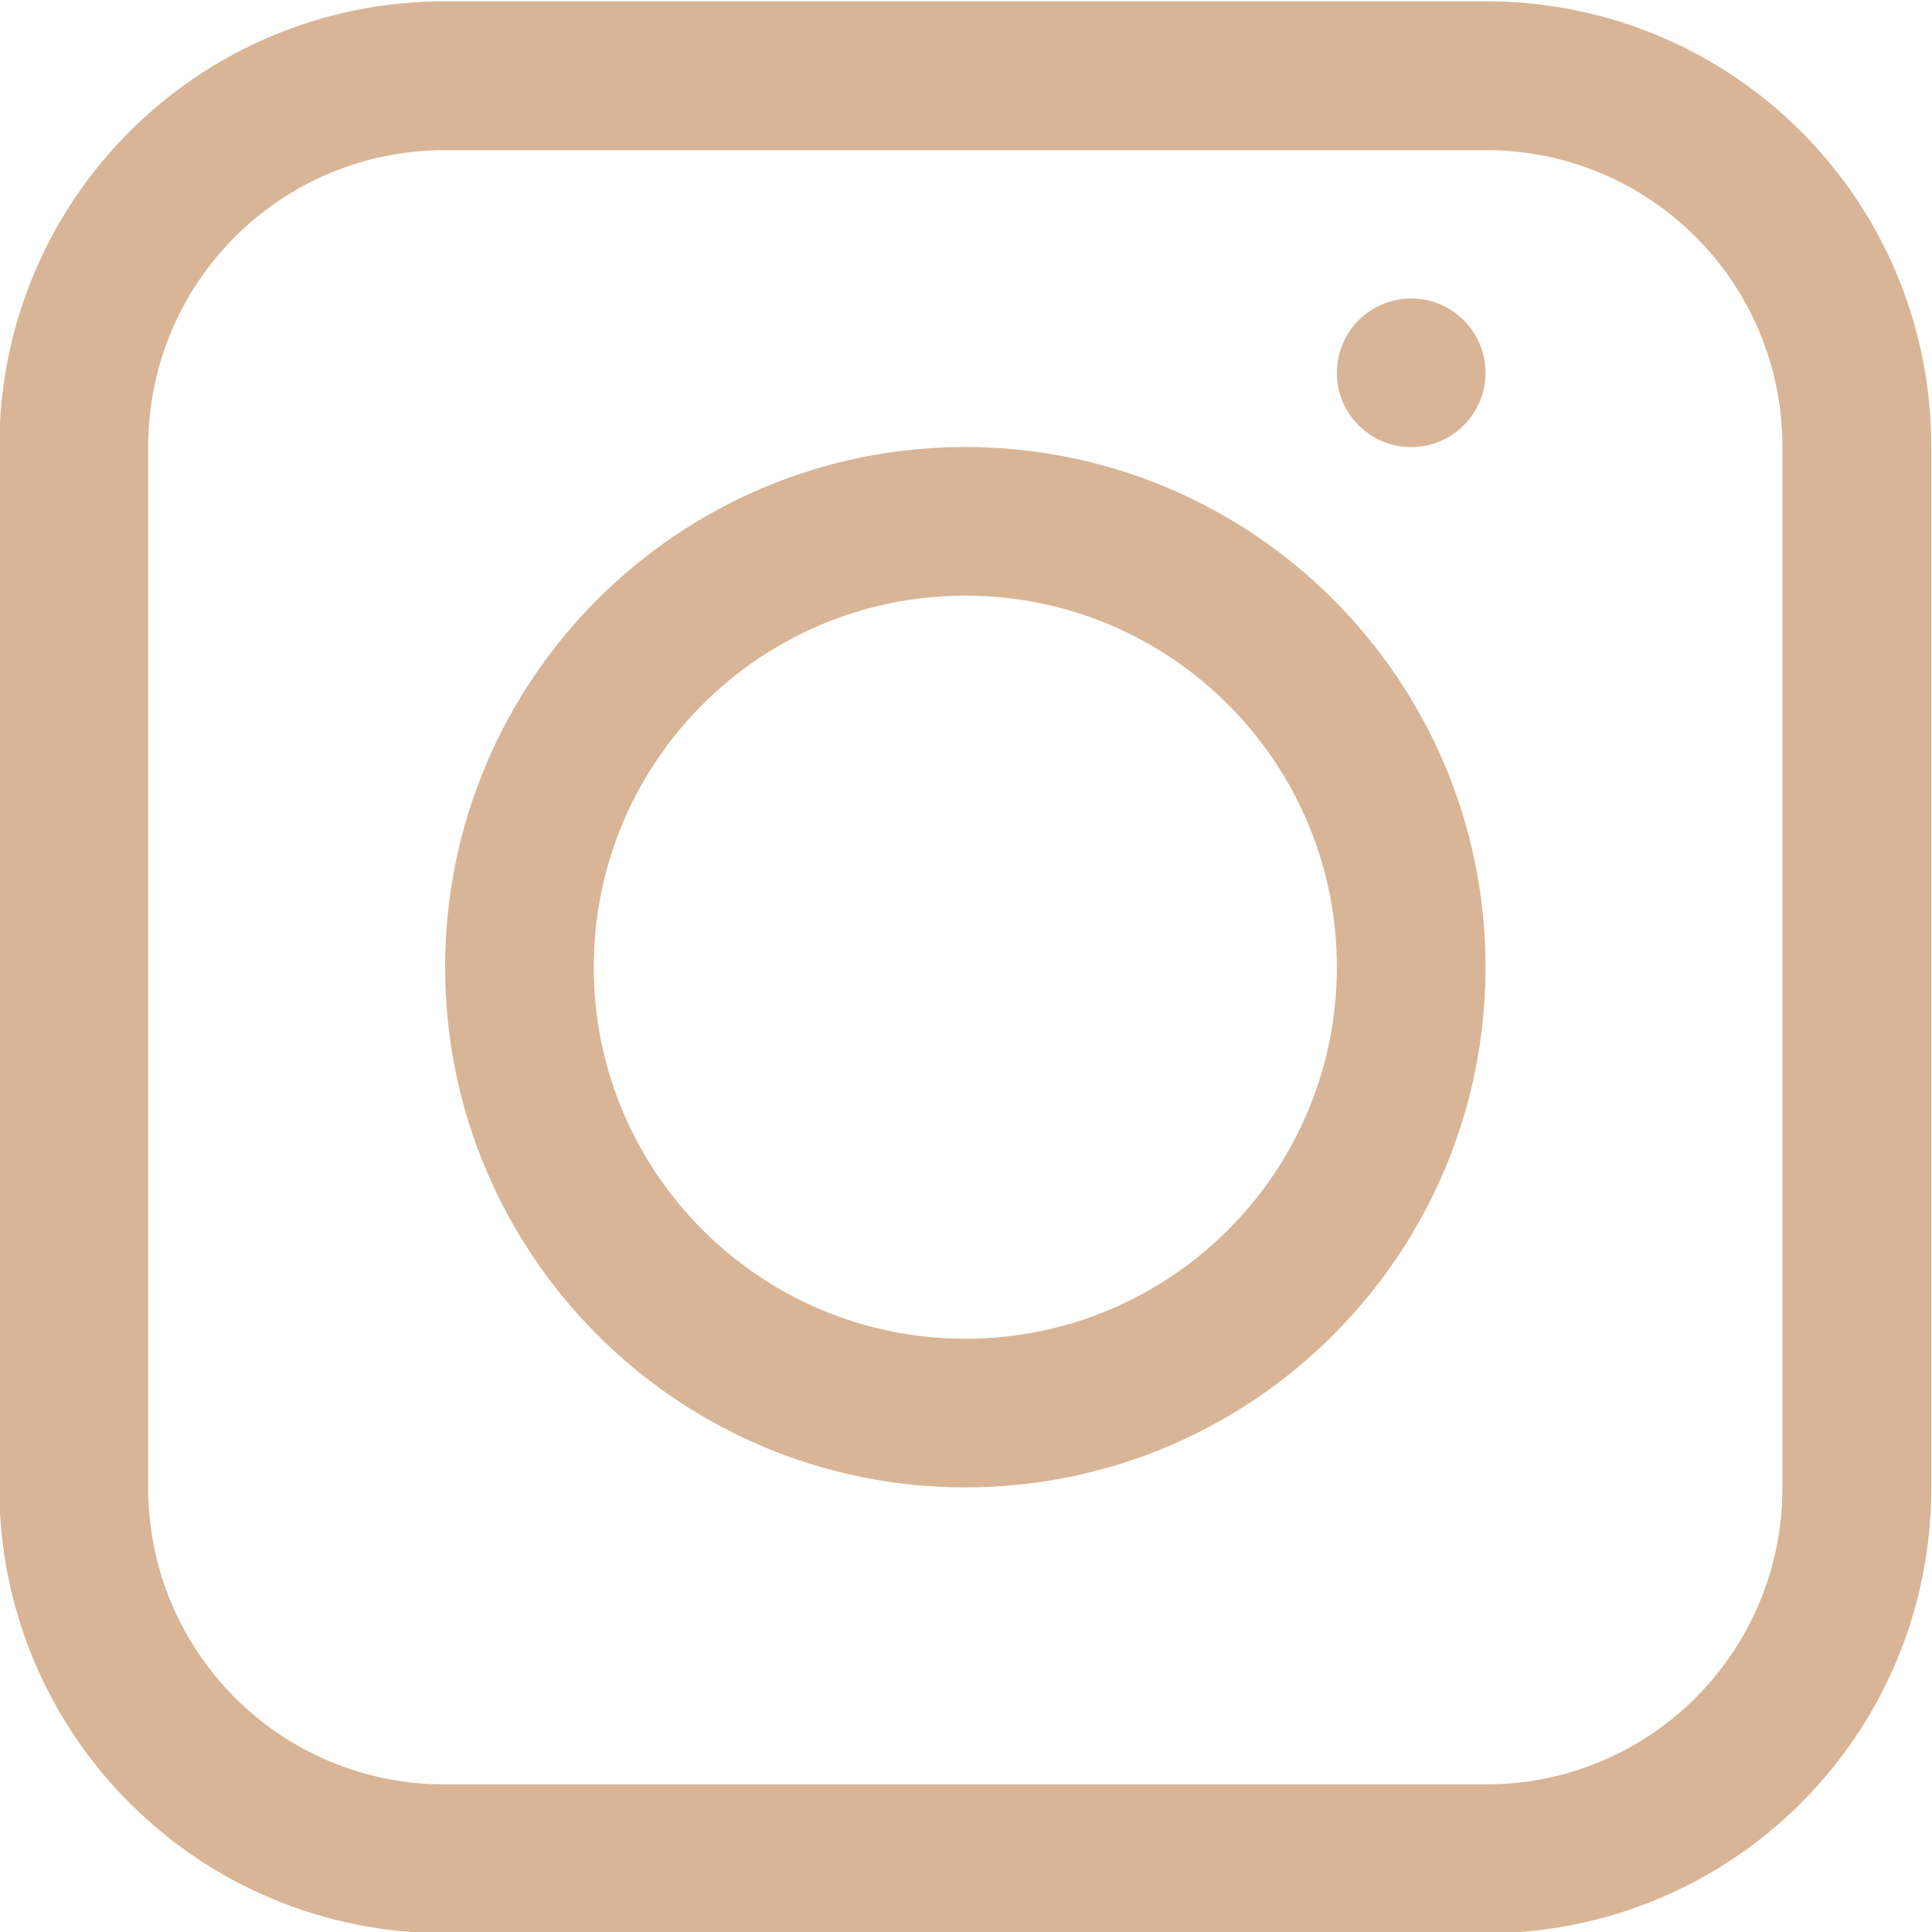
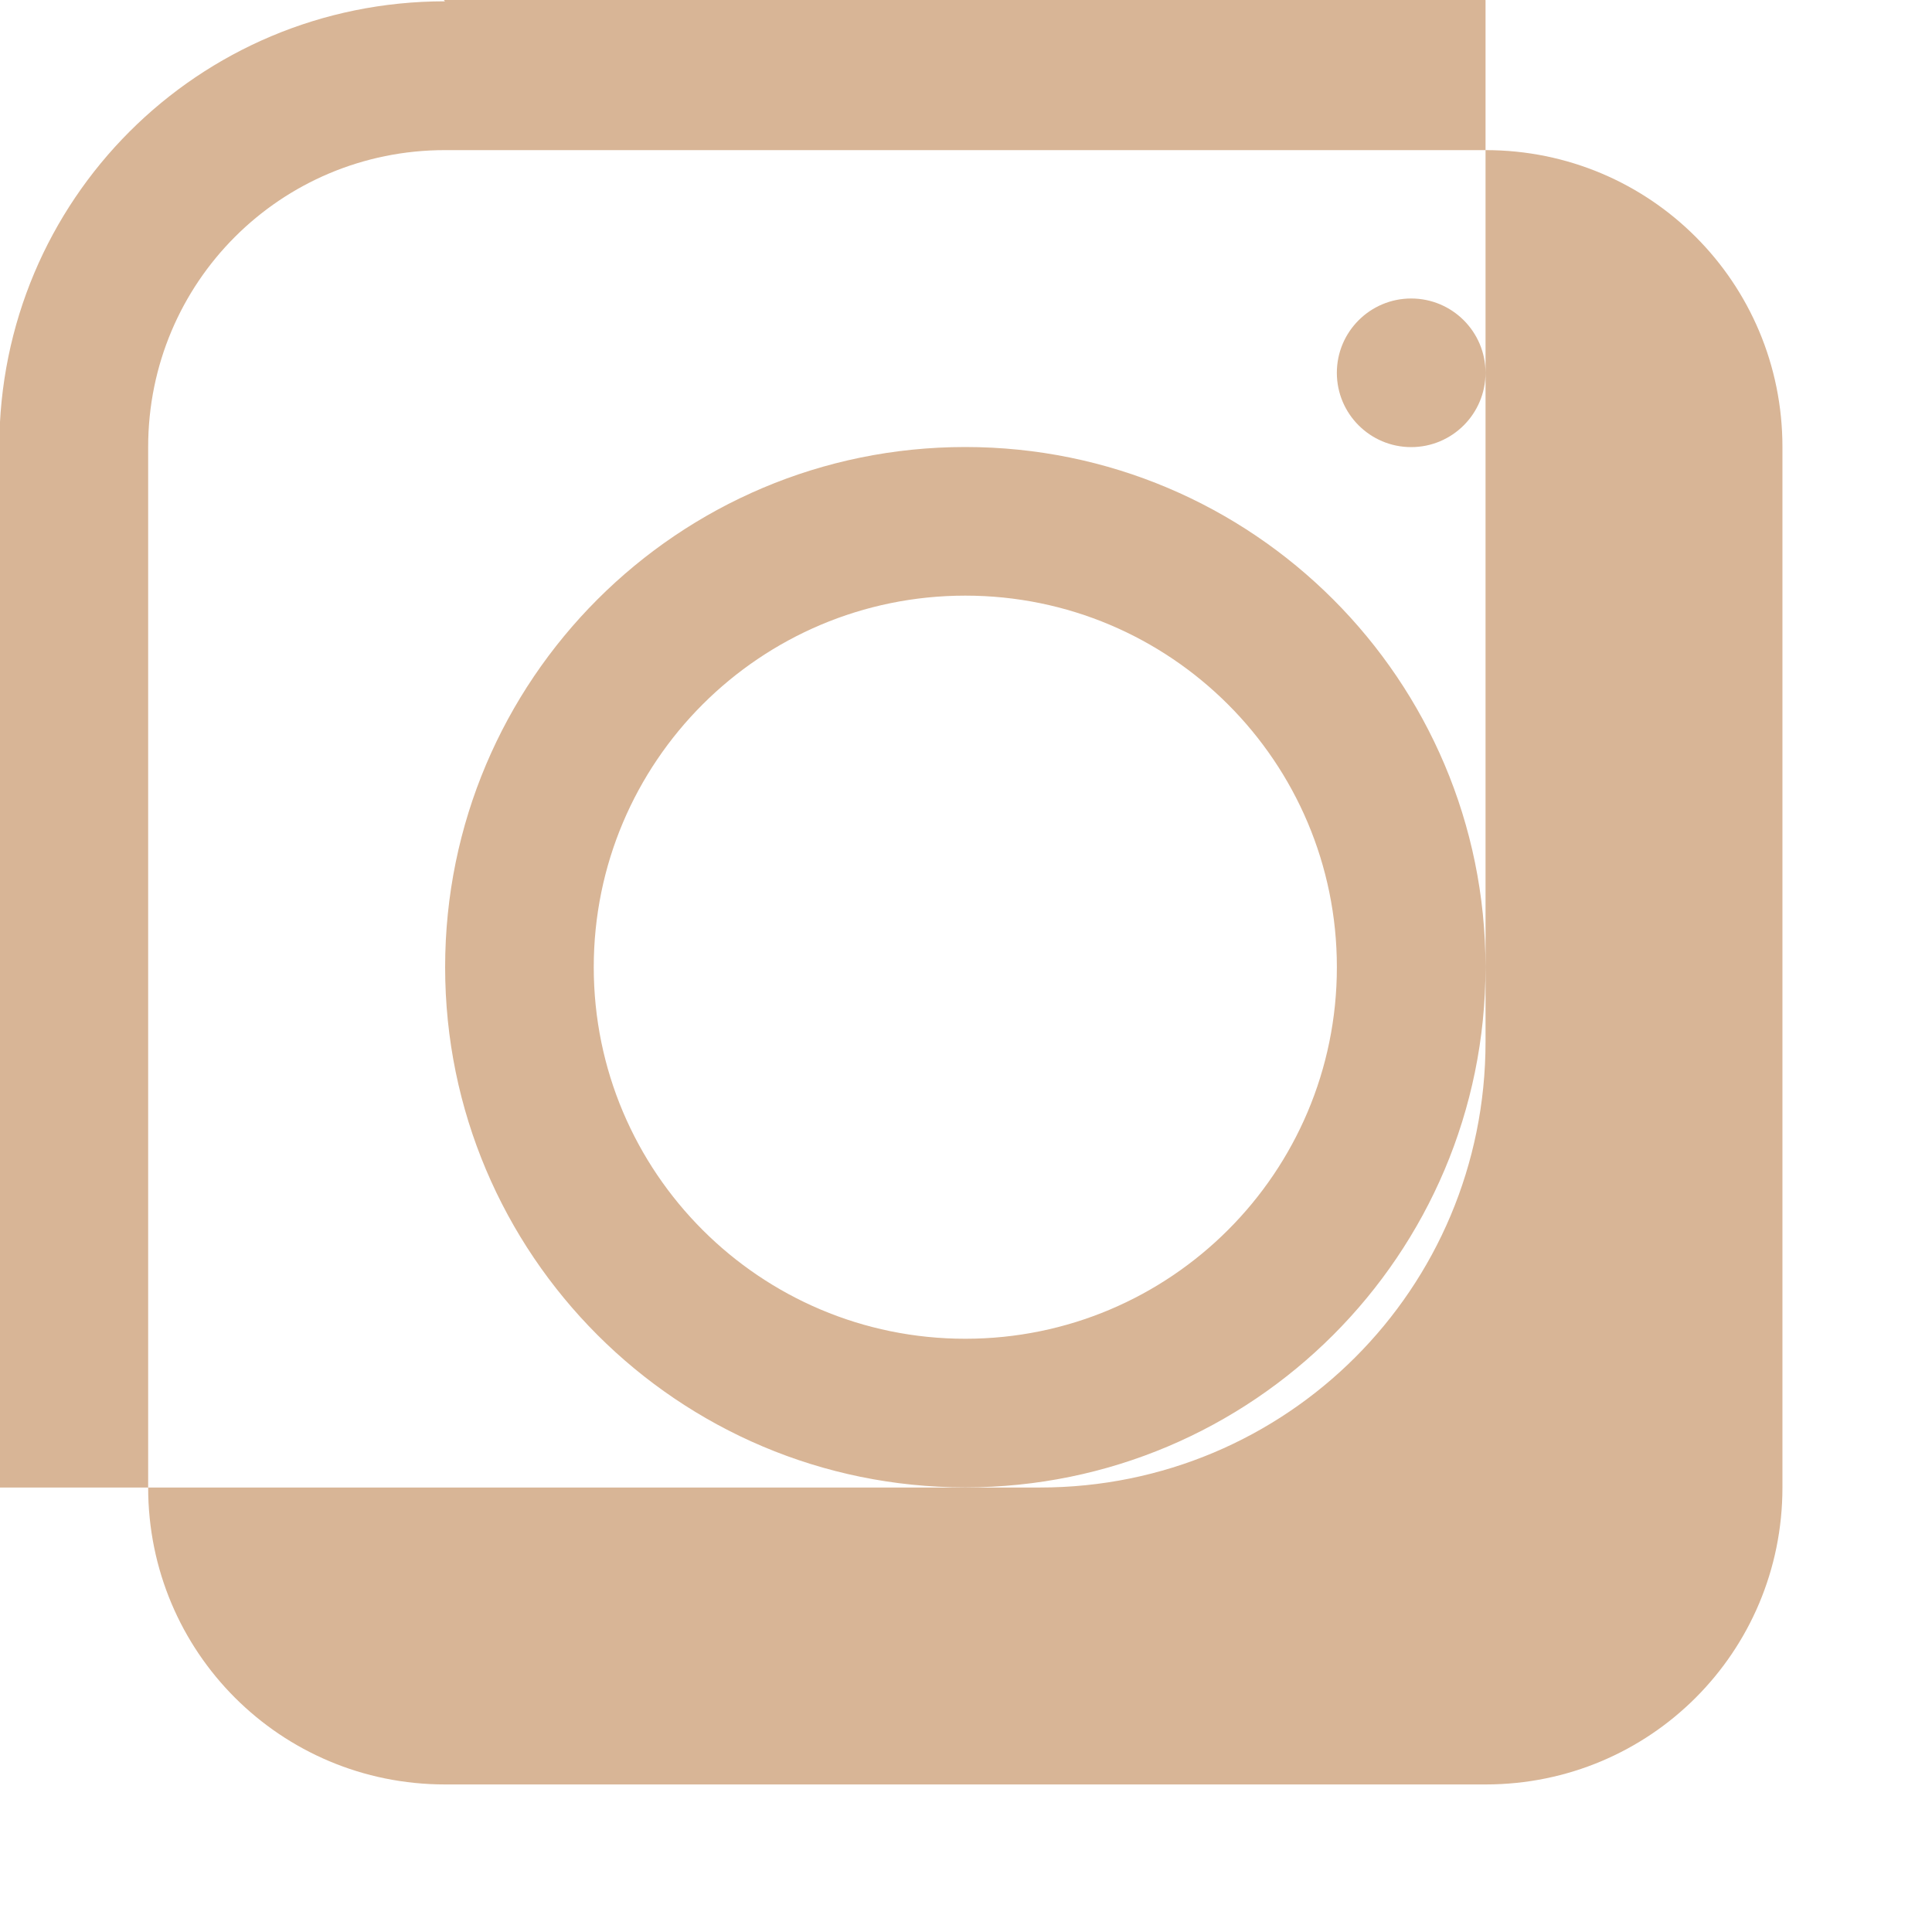
<svg xmlns="http://www.w3.org/2000/svg" xmlns:ns1="http://www.inkscape.org/namespaces/inkscape" xmlns:ns2="http://sodipodi.sourceforge.net/DTD/sodipodi-0.dtd" width="80" height="80" id="svg9288" version="1.1" ns1:version="0.48.4 r9939" ns2:docname="ICONA INSTAGRAM 28X28.svg">
  <defs id="defs9290" />
  <ns2:namedview id="base" pagecolor="#ffffff" bordercolor="#666666" borderopacity="1.0" ns1:pageopacity="0.0" ns1:pageshadow="2" ns1:zoom="11.2" ns1:cx="8.5424339" ns1:cy="21.930024" ns1:document-units="px" ns1:current-layer="layer1" showgrid="false" ns1:window-width="1920" ns1:window-height="1017" ns1:window-x="-8" ns1:window-y="-8" ns1:window-maximized="1" />
  <g ns1:label="Layer 1" ns1:groupmode="layer" id="layer1" transform="translate(0,-972.362)">
-     <path style="color:#000000;fill:#d8b596;fill-opacity:1;stroke:none;stroke-width:0.25;marker:none;visibility:visible;display:inline;overflow:visible;enable-background:accumulate" d="m 18.429,972.416 c -10.225,0 -18.458,8.231 -18.458,18.456 l 0,43.085 c 0,10.226 8.233,18.458 18.458,18.458 l 43.088,0 c 10.225,0 18.454,-8.233 18.454,-18.458 l 0,-43.085 c 0,-10.226 -8.229,-18.456 -18.454,-18.456 l -43.088,0 z m 0,6.162 43.088,0 c 6.81,0 12.29,5.483 12.29,12.294 l 0,43.085 c 0,6.812 -5.48,12.295 -12.29,12.295 l -43.088,0 c -6.811,0 -12.294,-5.483 -12.294,-12.295 l 0,-43.085 c 0,-6.811 5.483,-12.294 12.294,-12.294 z m 40.005,6.144 c -1.699,0 -3.078,1.378 -3.078,3.077 0,1.699 1.379,3.077 3.078,3.077 1.699,0 3.078,-1.379 3.078,-3.077 0,-1.7 -1.379,-3.077 -3.078,-3.077 z m -18.463,6.15 c -11.895,0 -21.539,9.643 -21.539,21.539 0,11.896 9.644,21.54 21.539,21.54 11.896,0 21.541,-9.643 21.541,-21.54 0,-11.896 -9.646,-21.539 -21.541,-21.539 z m 0,6.154 c 8.498,0 15.386,6.887 15.386,15.385 0,8.498 -6.887,15.386 -15.386,15.386 -8.496,0 -15.385,-6.888 -15.385,-15.386 0,-8.497 6.888,-15.385 15.385,-15.385 z" id="rect11231-1-3-1-2-9-8-8-1-0-1-6-1-8-4" ns1:connector-curvature="0" />
+     <path style="color:#000000;fill:#d8b596;fill-opacity:1;stroke:none;stroke-width:0.25;marker:none;visibility:visible;display:inline;overflow:visible;enable-background:accumulate" d="m 18.429,972.416 c -10.225,0 -18.458,8.231 -18.458,18.456 l 0,43.085 l 43.088,0 c 10.225,0 18.454,-8.233 18.454,-18.458 l 0,-43.085 c 0,-10.226 -8.229,-18.456 -18.454,-18.456 l -43.088,0 z m 0,6.162 43.088,0 c 6.81,0 12.29,5.483 12.29,12.294 l 0,43.085 c 0,6.812 -5.48,12.295 -12.29,12.295 l -43.088,0 c -6.811,0 -12.294,-5.483 -12.294,-12.295 l 0,-43.085 c 0,-6.811 5.483,-12.294 12.294,-12.294 z m 40.005,6.144 c -1.699,0 -3.078,1.378 -3.078,3.077 0,1.699 1.379,3.077 3.078,3.077 1.699,0 3.078,-1.379 3.078,-3.077 0,-1.7 -1.379,-3.077 -3.078,-3.077 z m -18.463,6.15 c -11.895,0 -21.539,9.643 -21.539,21.539 0,11.896 9.644,21.54 21.539,21.54 11.896,0 21.541,-9.643 21.541,-21.54 0,-11.896 -9.646,-21.539 -21.541,-21.539 z m 0,6.154 c 8.498,0 15.386,6.887 15.386,15.385 0,8.498 -6.887,15.386 -15.386,15.386 -8.496,0 -15.385,-6.888 -15.385,-15.386 0,-8.497 6.888,-15.385 15.385,-15.385 z" id="rect11231-1-3-1-2-9-8-8-1-0-1-6-1-8-4" ns1:connector-curvature="0" />
  </g>
</svg>